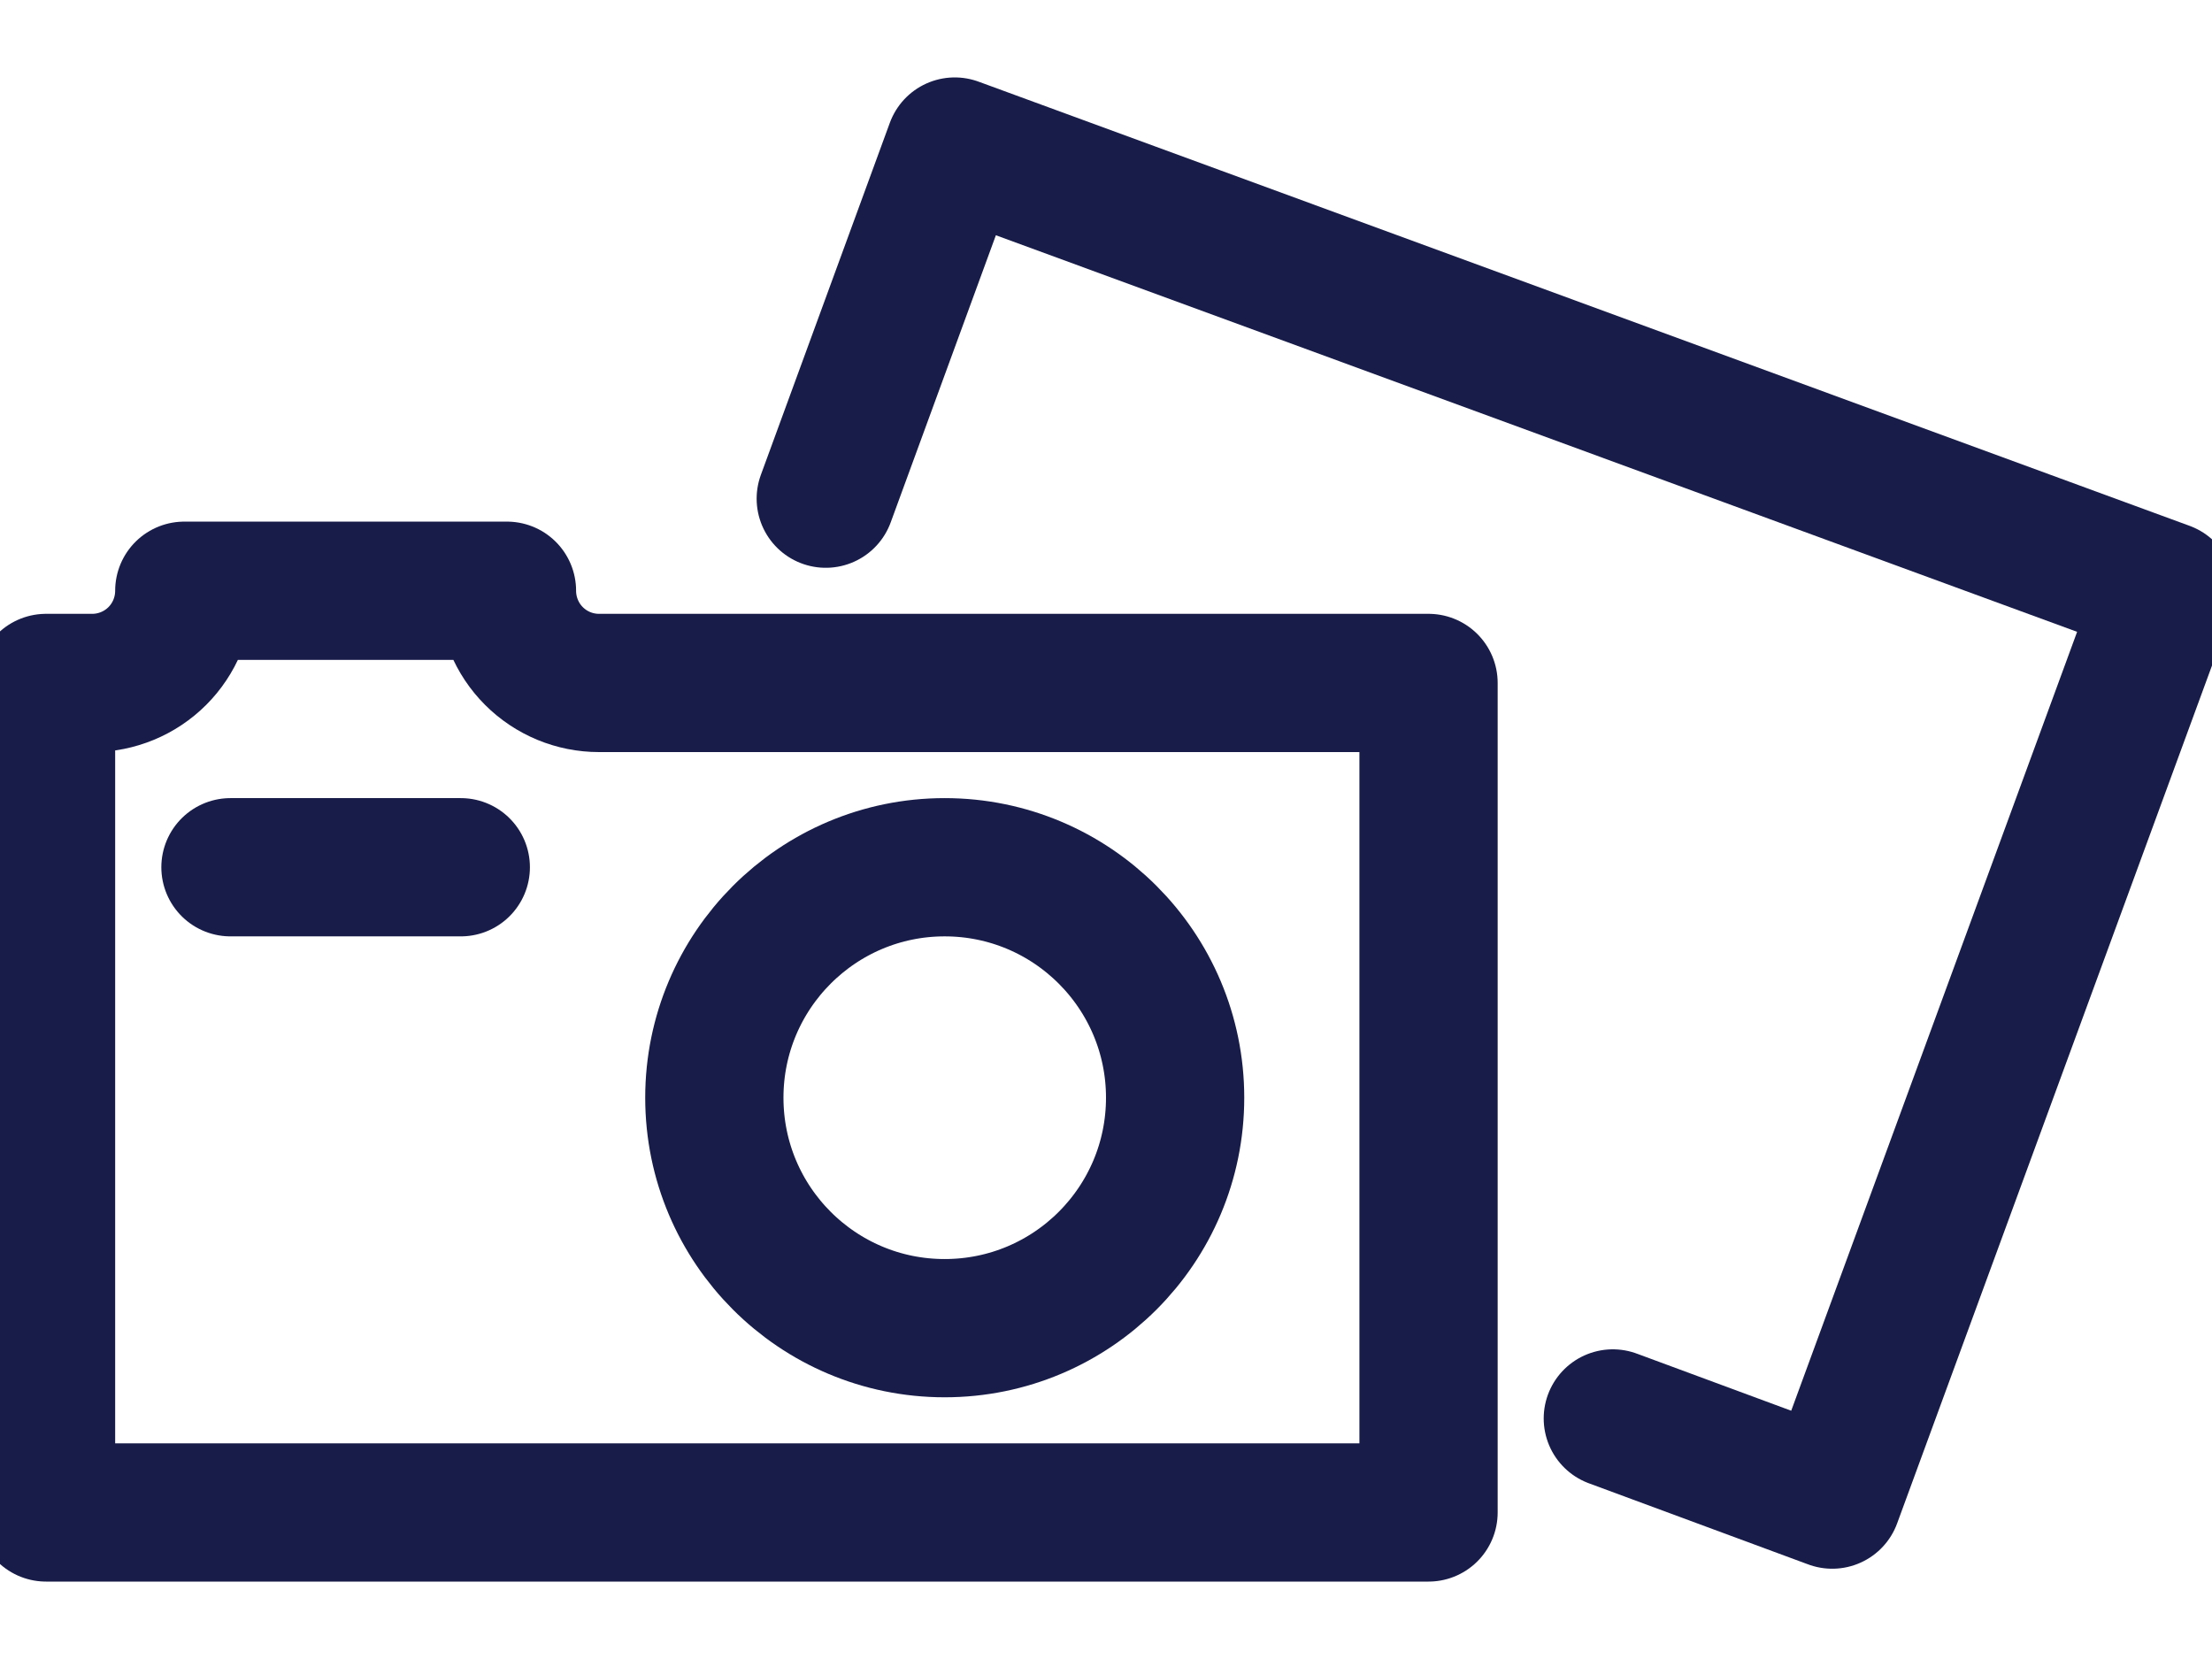
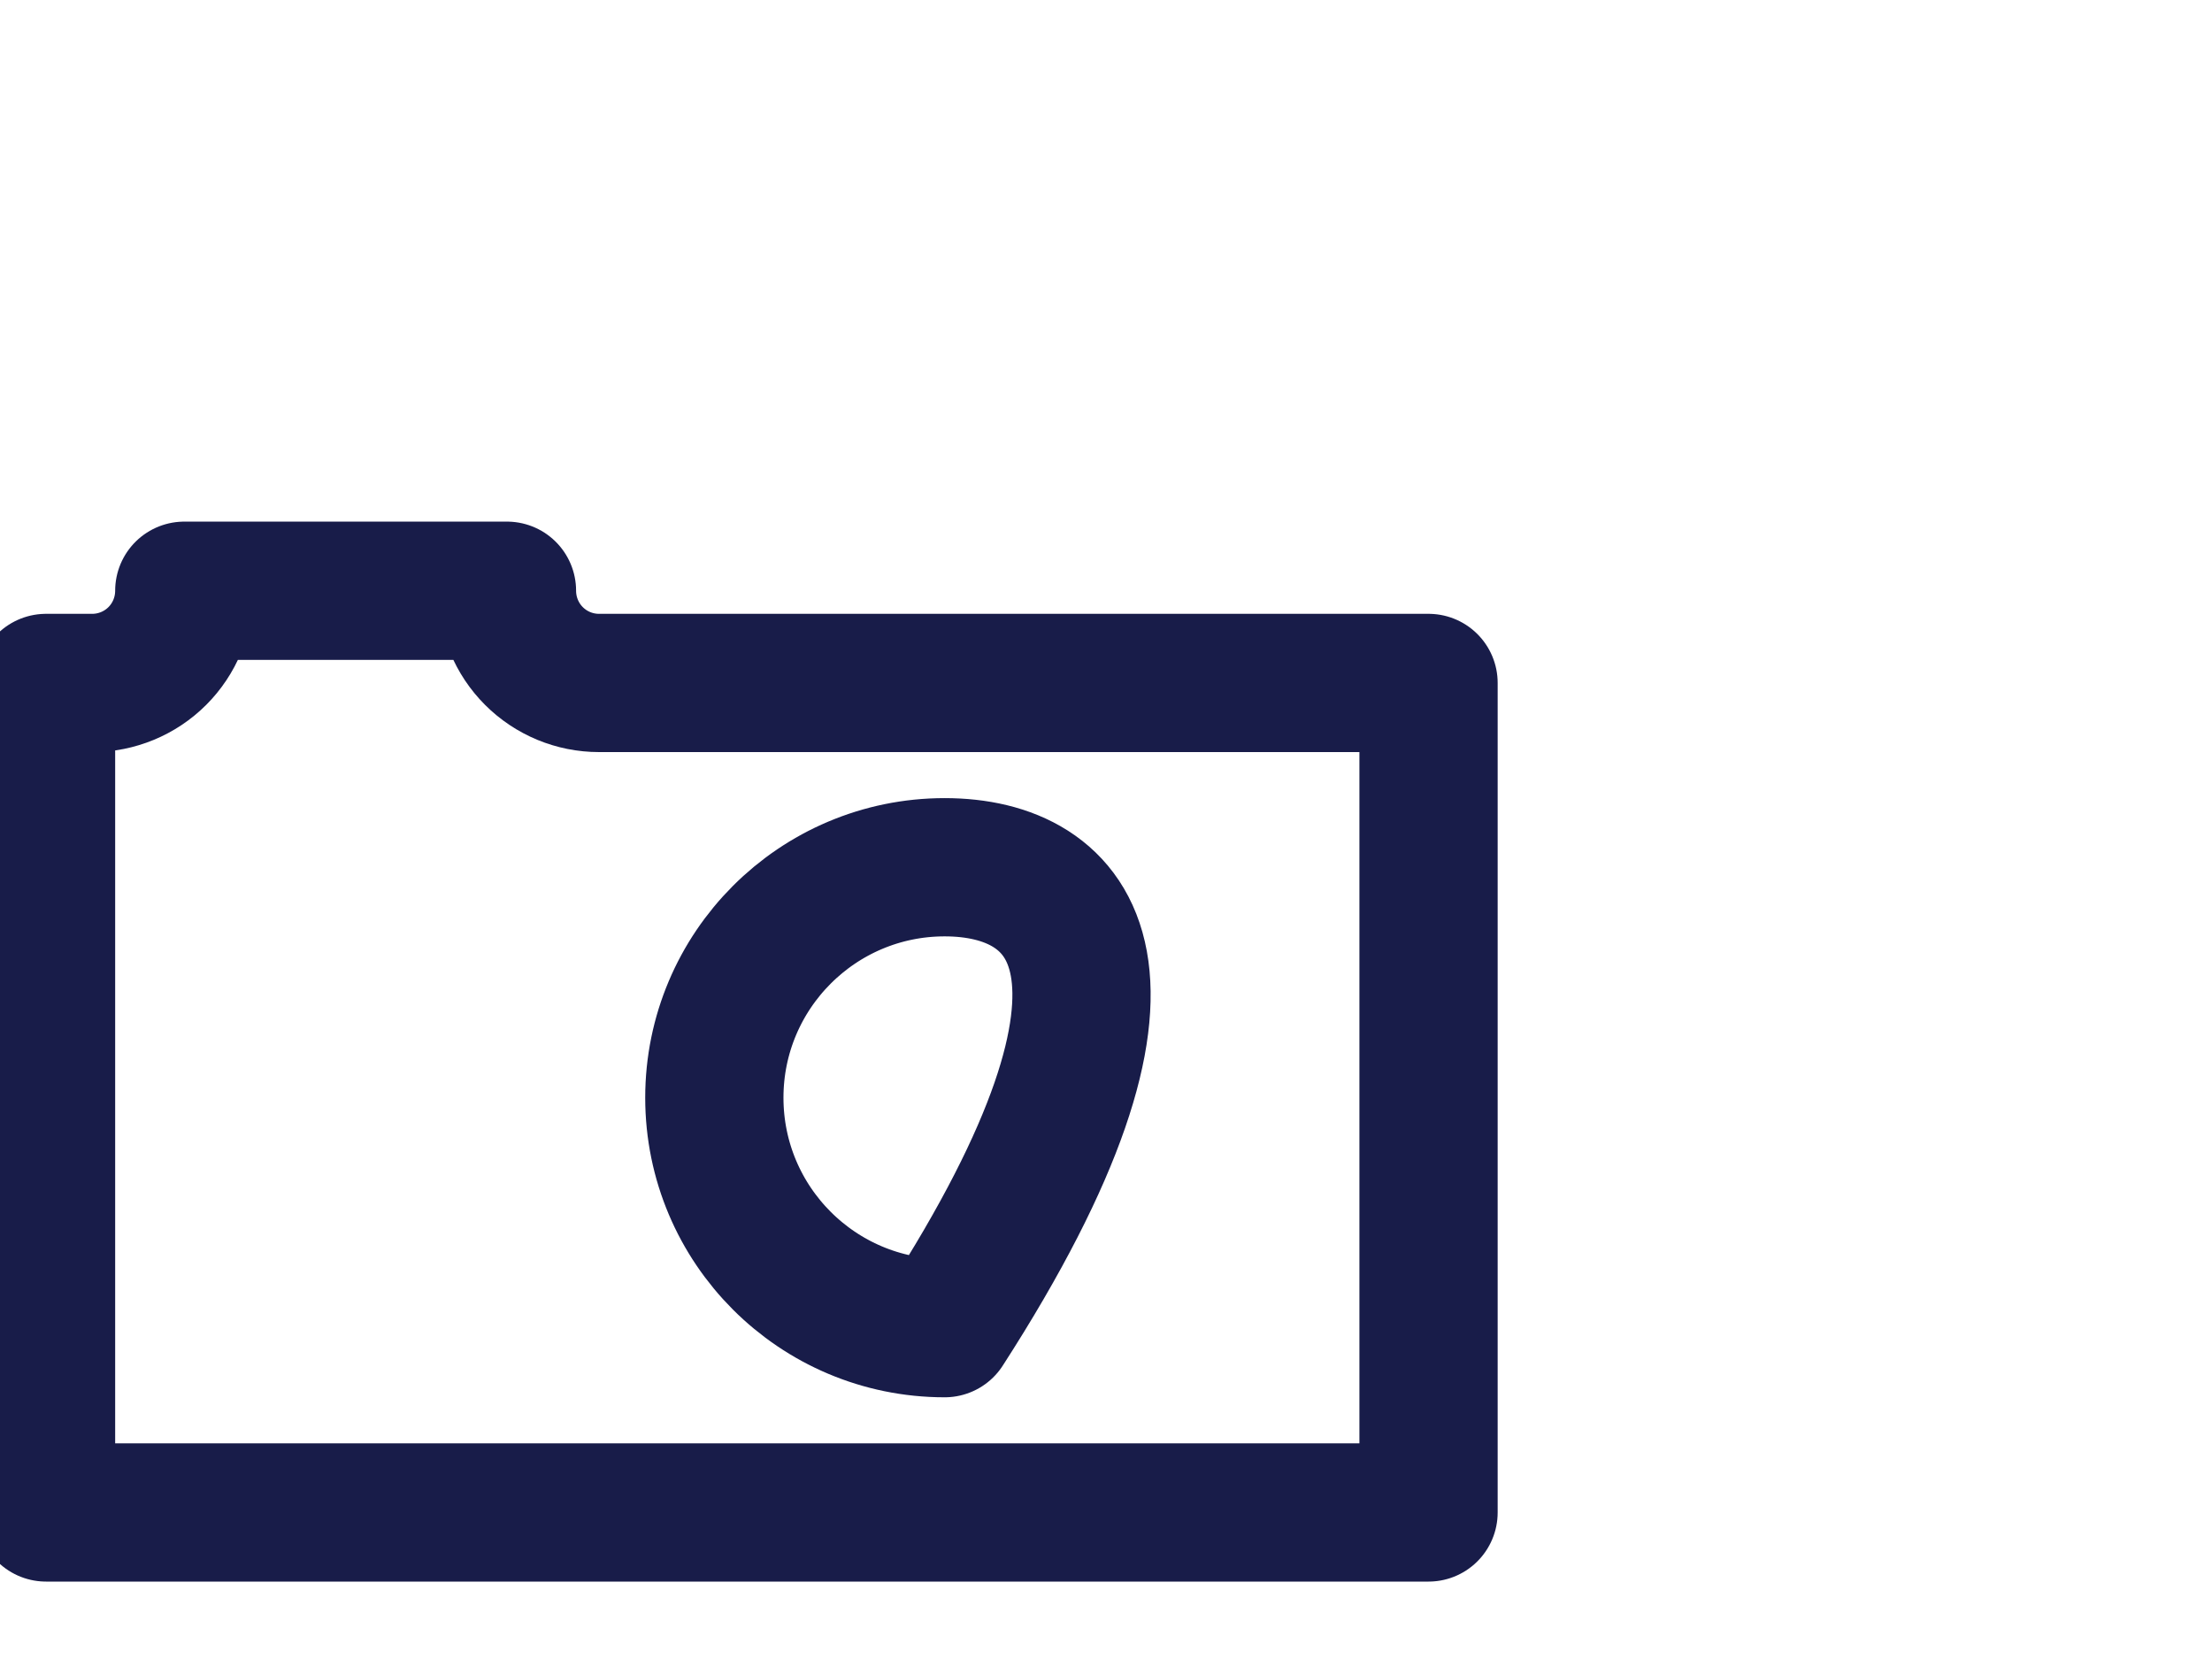
<svg xmlns="http://www.w3.org/2000/svg" width="16" height="12" viewBox="0 0 16 12" fill="none">
  <path d="M10.333 10.94H0.333V4.94H0.667C0.843 4.94 1.013 4.87 1.138 4.745C1.263 4.62 1.333 4.45 1.333 4.273H3.667C3.667 4.45 3.737 4.62 3.862 4.745C3.987 4.87 4.156 4.94 4.333 4.94H10.333V10.94Z" stroke="#181C49" stroke-linecap="round" stroke-linejoin="round" />
-   <path d="M1.667 6.273H3.333" stroke="#181C49" stroke-linecap="round" stroke-linejoin="round" />
-   <path d="M6.833 9.607C7.754 9.607 8.5 8.861 8.5 7.94C8.5 7.02 7.754 6.273 6.833 6.273C5.913 6.273 5.167 7.02 5.167 7.94C5.167 8.861 5.913 9.607 6.833 9.607Z" stroke="#181C49" stroke-linecap="round" stroke-linejoin="round" />
-   <path d="M11.666 10.26L13.253 10.847L15.666 4.273L6.906 1.06L5.973 3.607" stroke="#181C49" stroke-linecap="round" stroke-linejoin="round" />
+   <path d="M6.833 9.607C8.5 7.02 7.754 6.273 6.833 6.273C5.913 6.273 5.167 7.02 5.167 7.94C5.167 8.861 5.913 9.607 6.833 9.607Z" stroke="#181C49" stroke-linecap="round" stroke-linejoin="round" />
</svg>